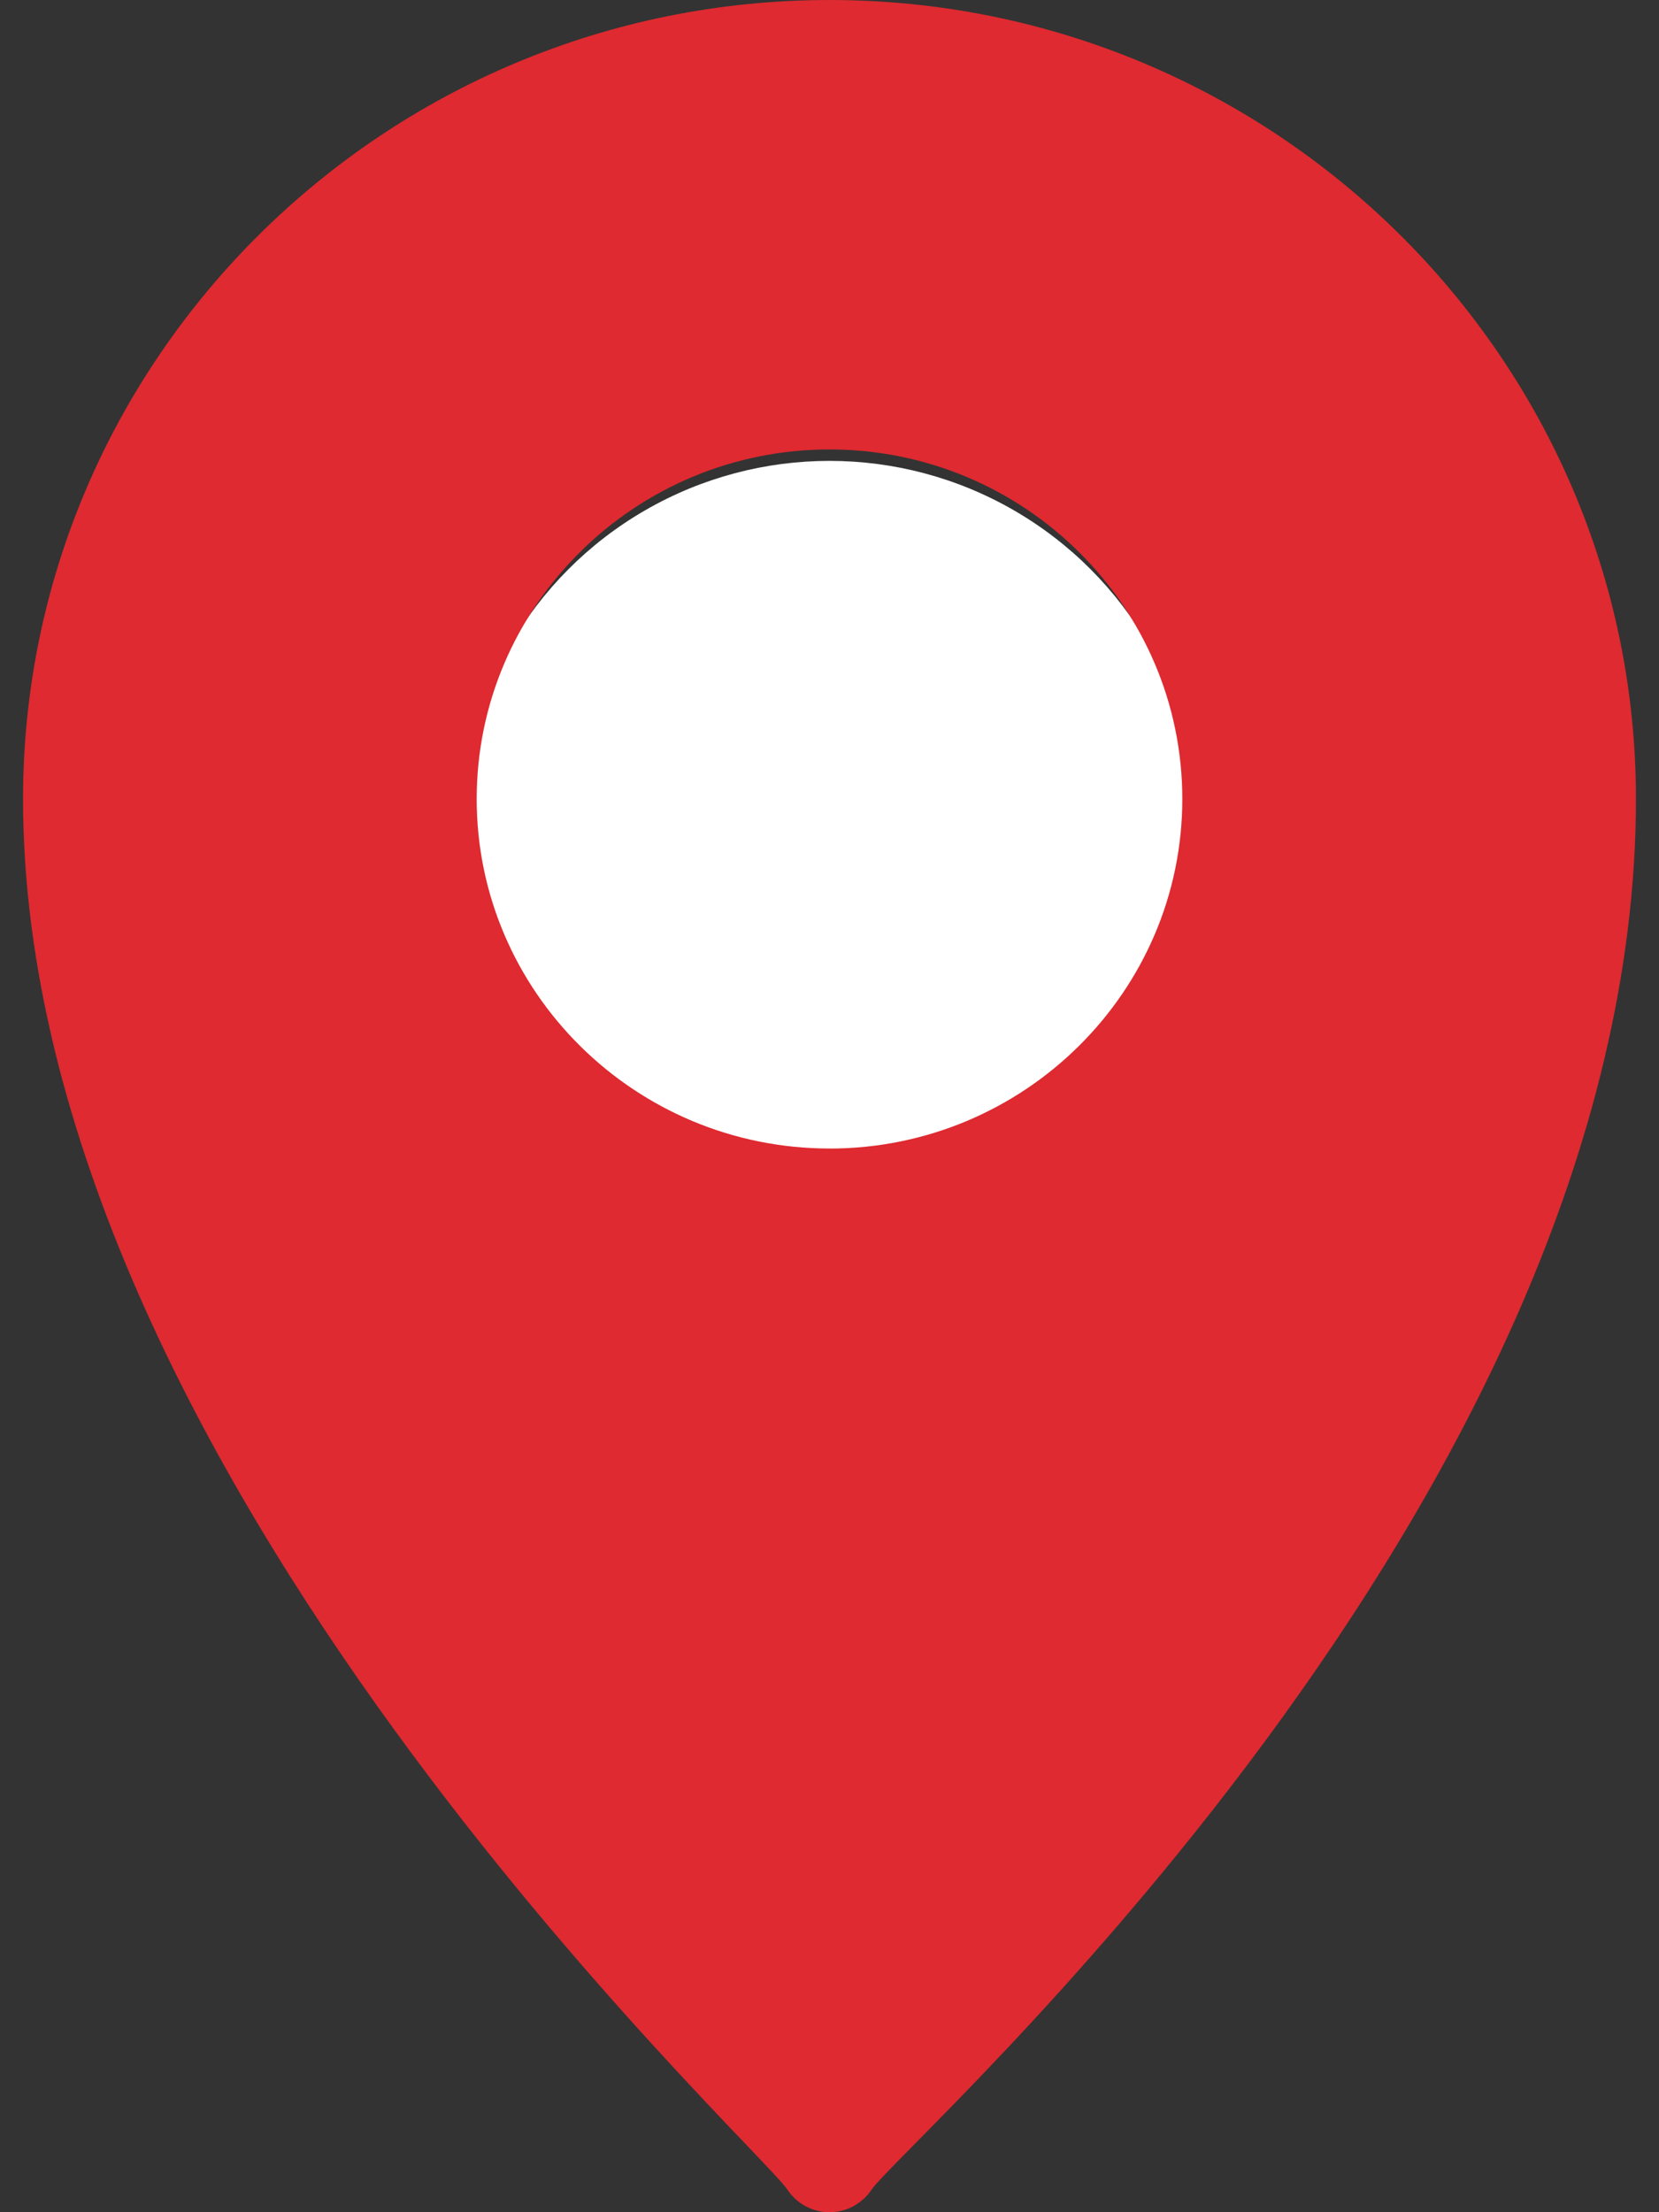
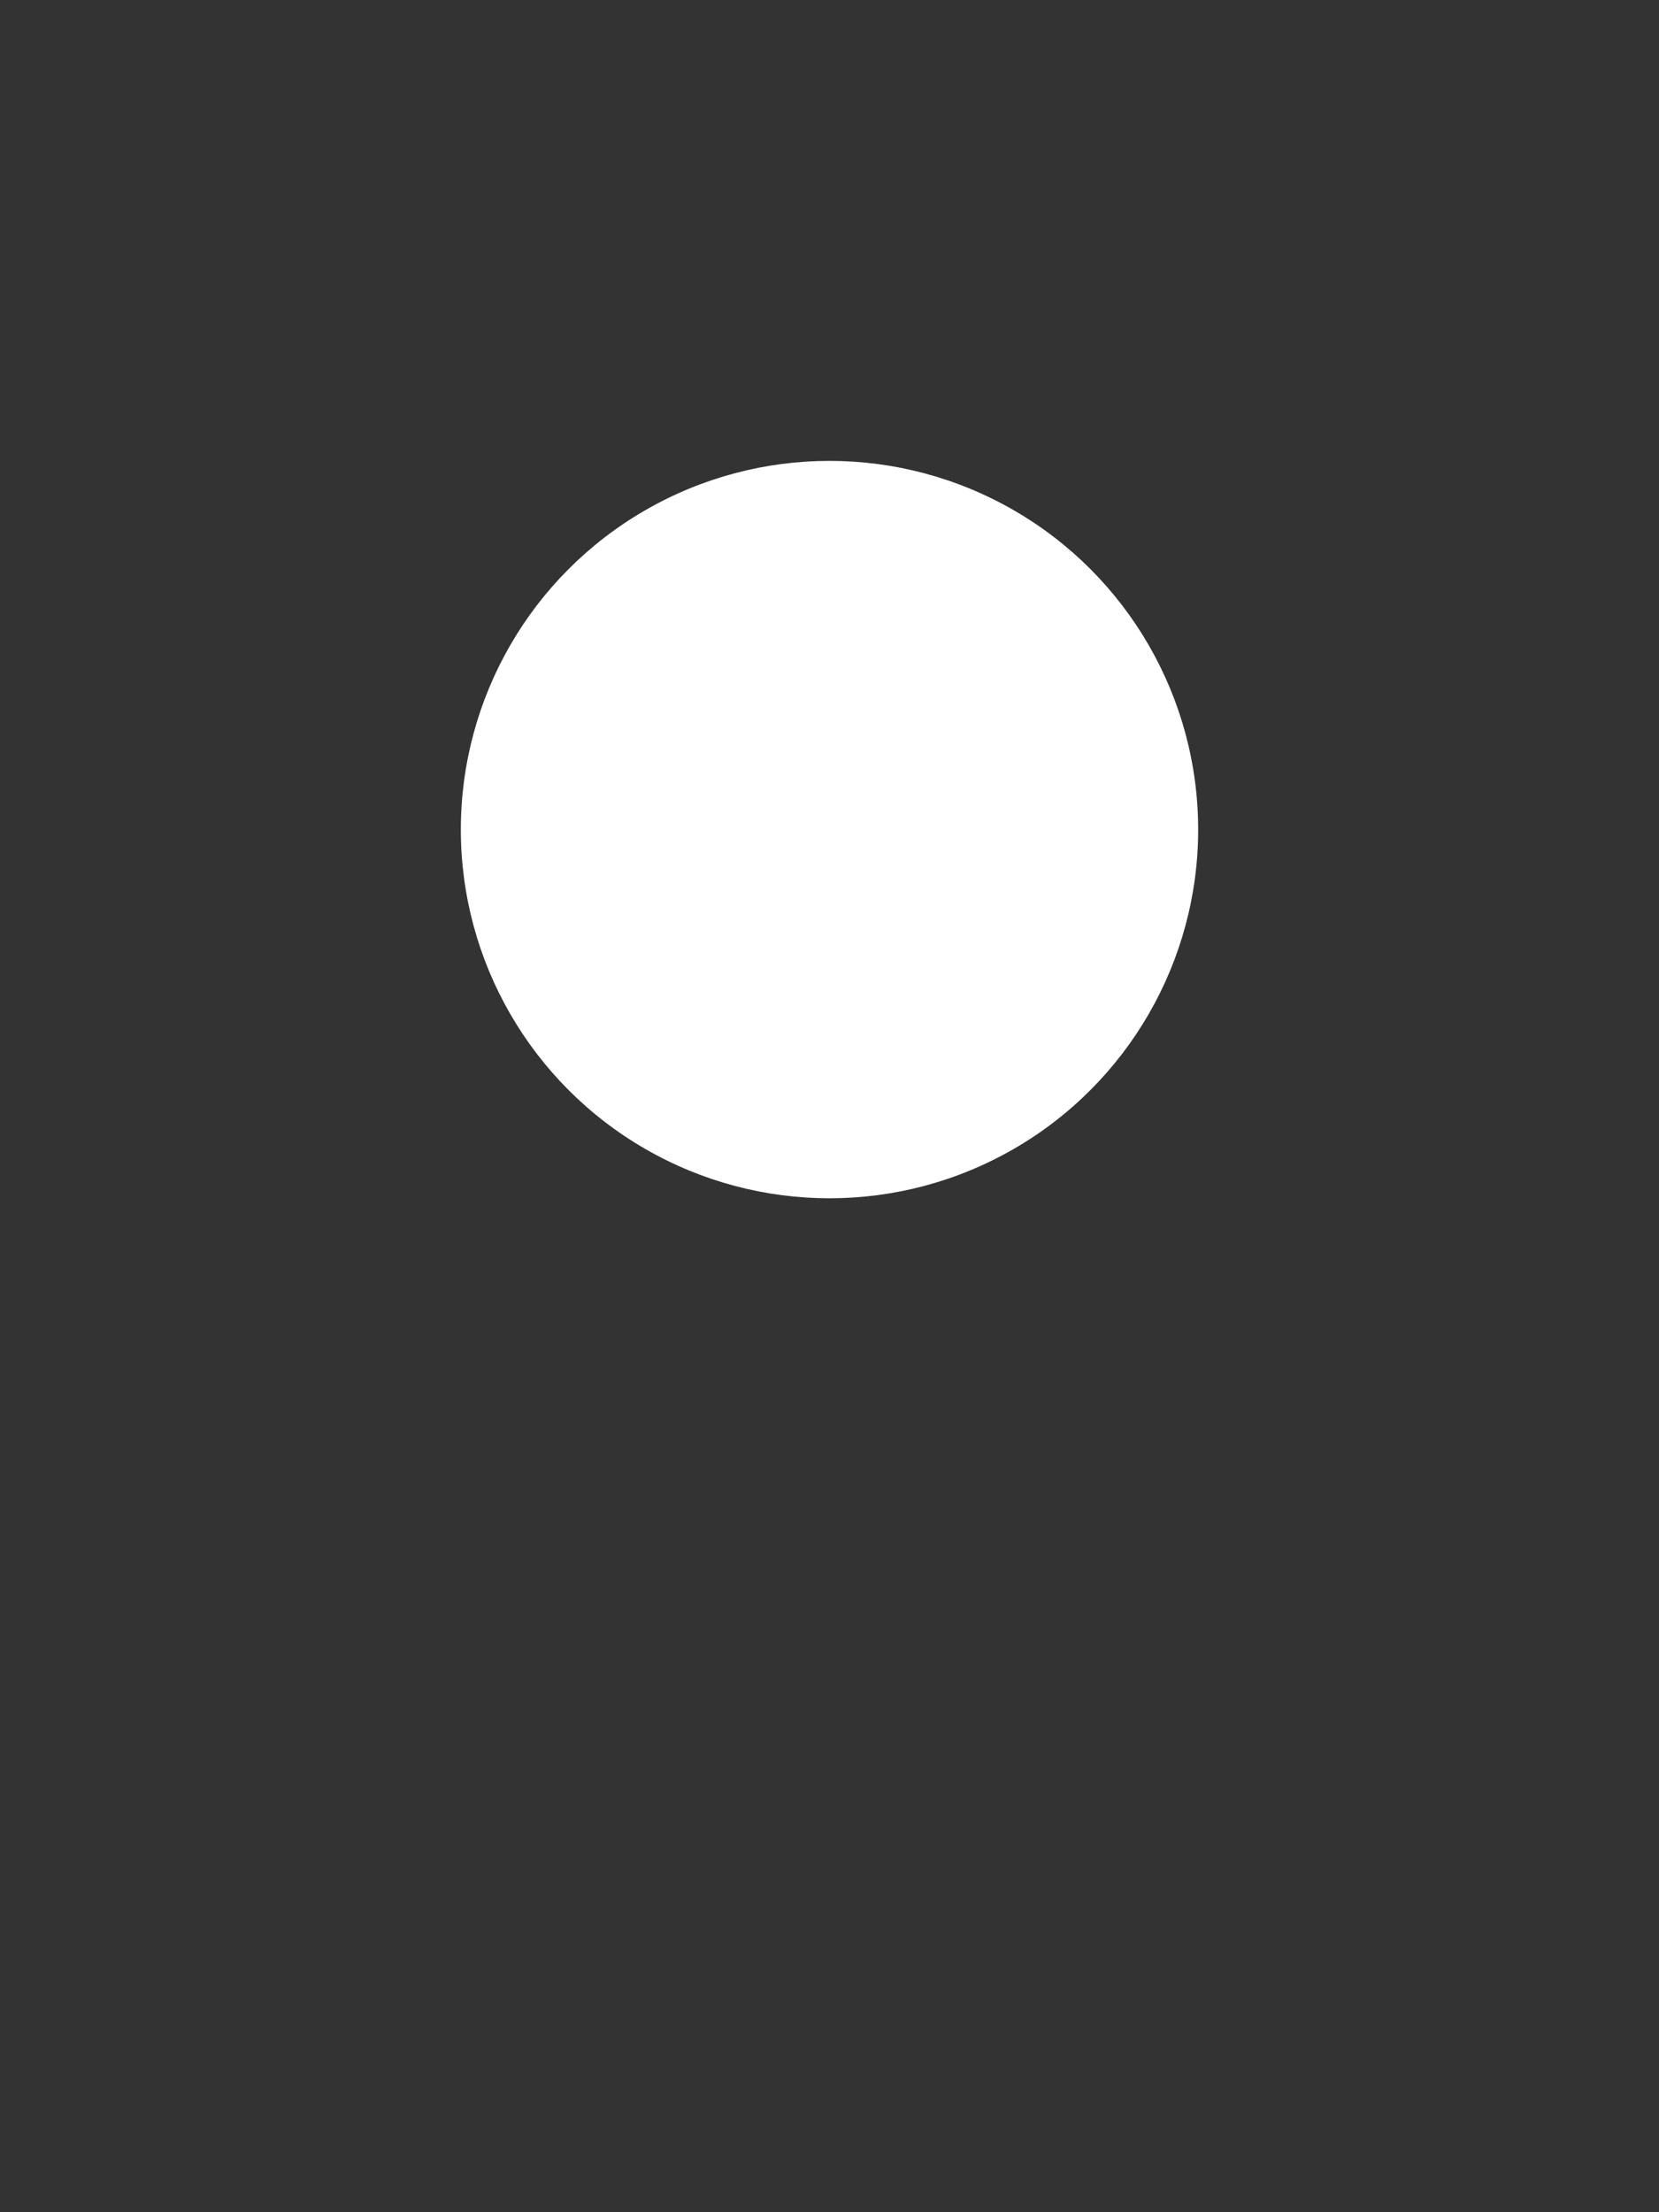
<svg xmlns="http://www.w3.org/2000/svg" width="36" height="48" viewBox="0 0 36 48">
  <rect x="0" y="0" width="36" height="48" fill="#333333" stroke="none" />
  <g fill="none" fill-rule="evenodd">
-     <path d="M0 0H54V54H0z" />
    <circle cx="18" cy="18" r="8" fill="#FFF" />
-     <path fill="#DE2A30" d="M18 24.92c-4.222 0-7.656-3.404-7.656-7.584S13.778 9.752 18 9.752c4.222 0 7.656 3.404 7.656 7.584S22.222 24.921 18 24.921M.5 17.336c0 14.57 15.907 29.162 16.588 30.176.201.304.544.488.912.488.367 0 .709-.184.912-.488C19.59 46.498 35.5 32.601 35.5 17.336 35.5 7.776 27.65 0 18 0S.5 7.775.5 17.336z" />
  </g>
</svg>